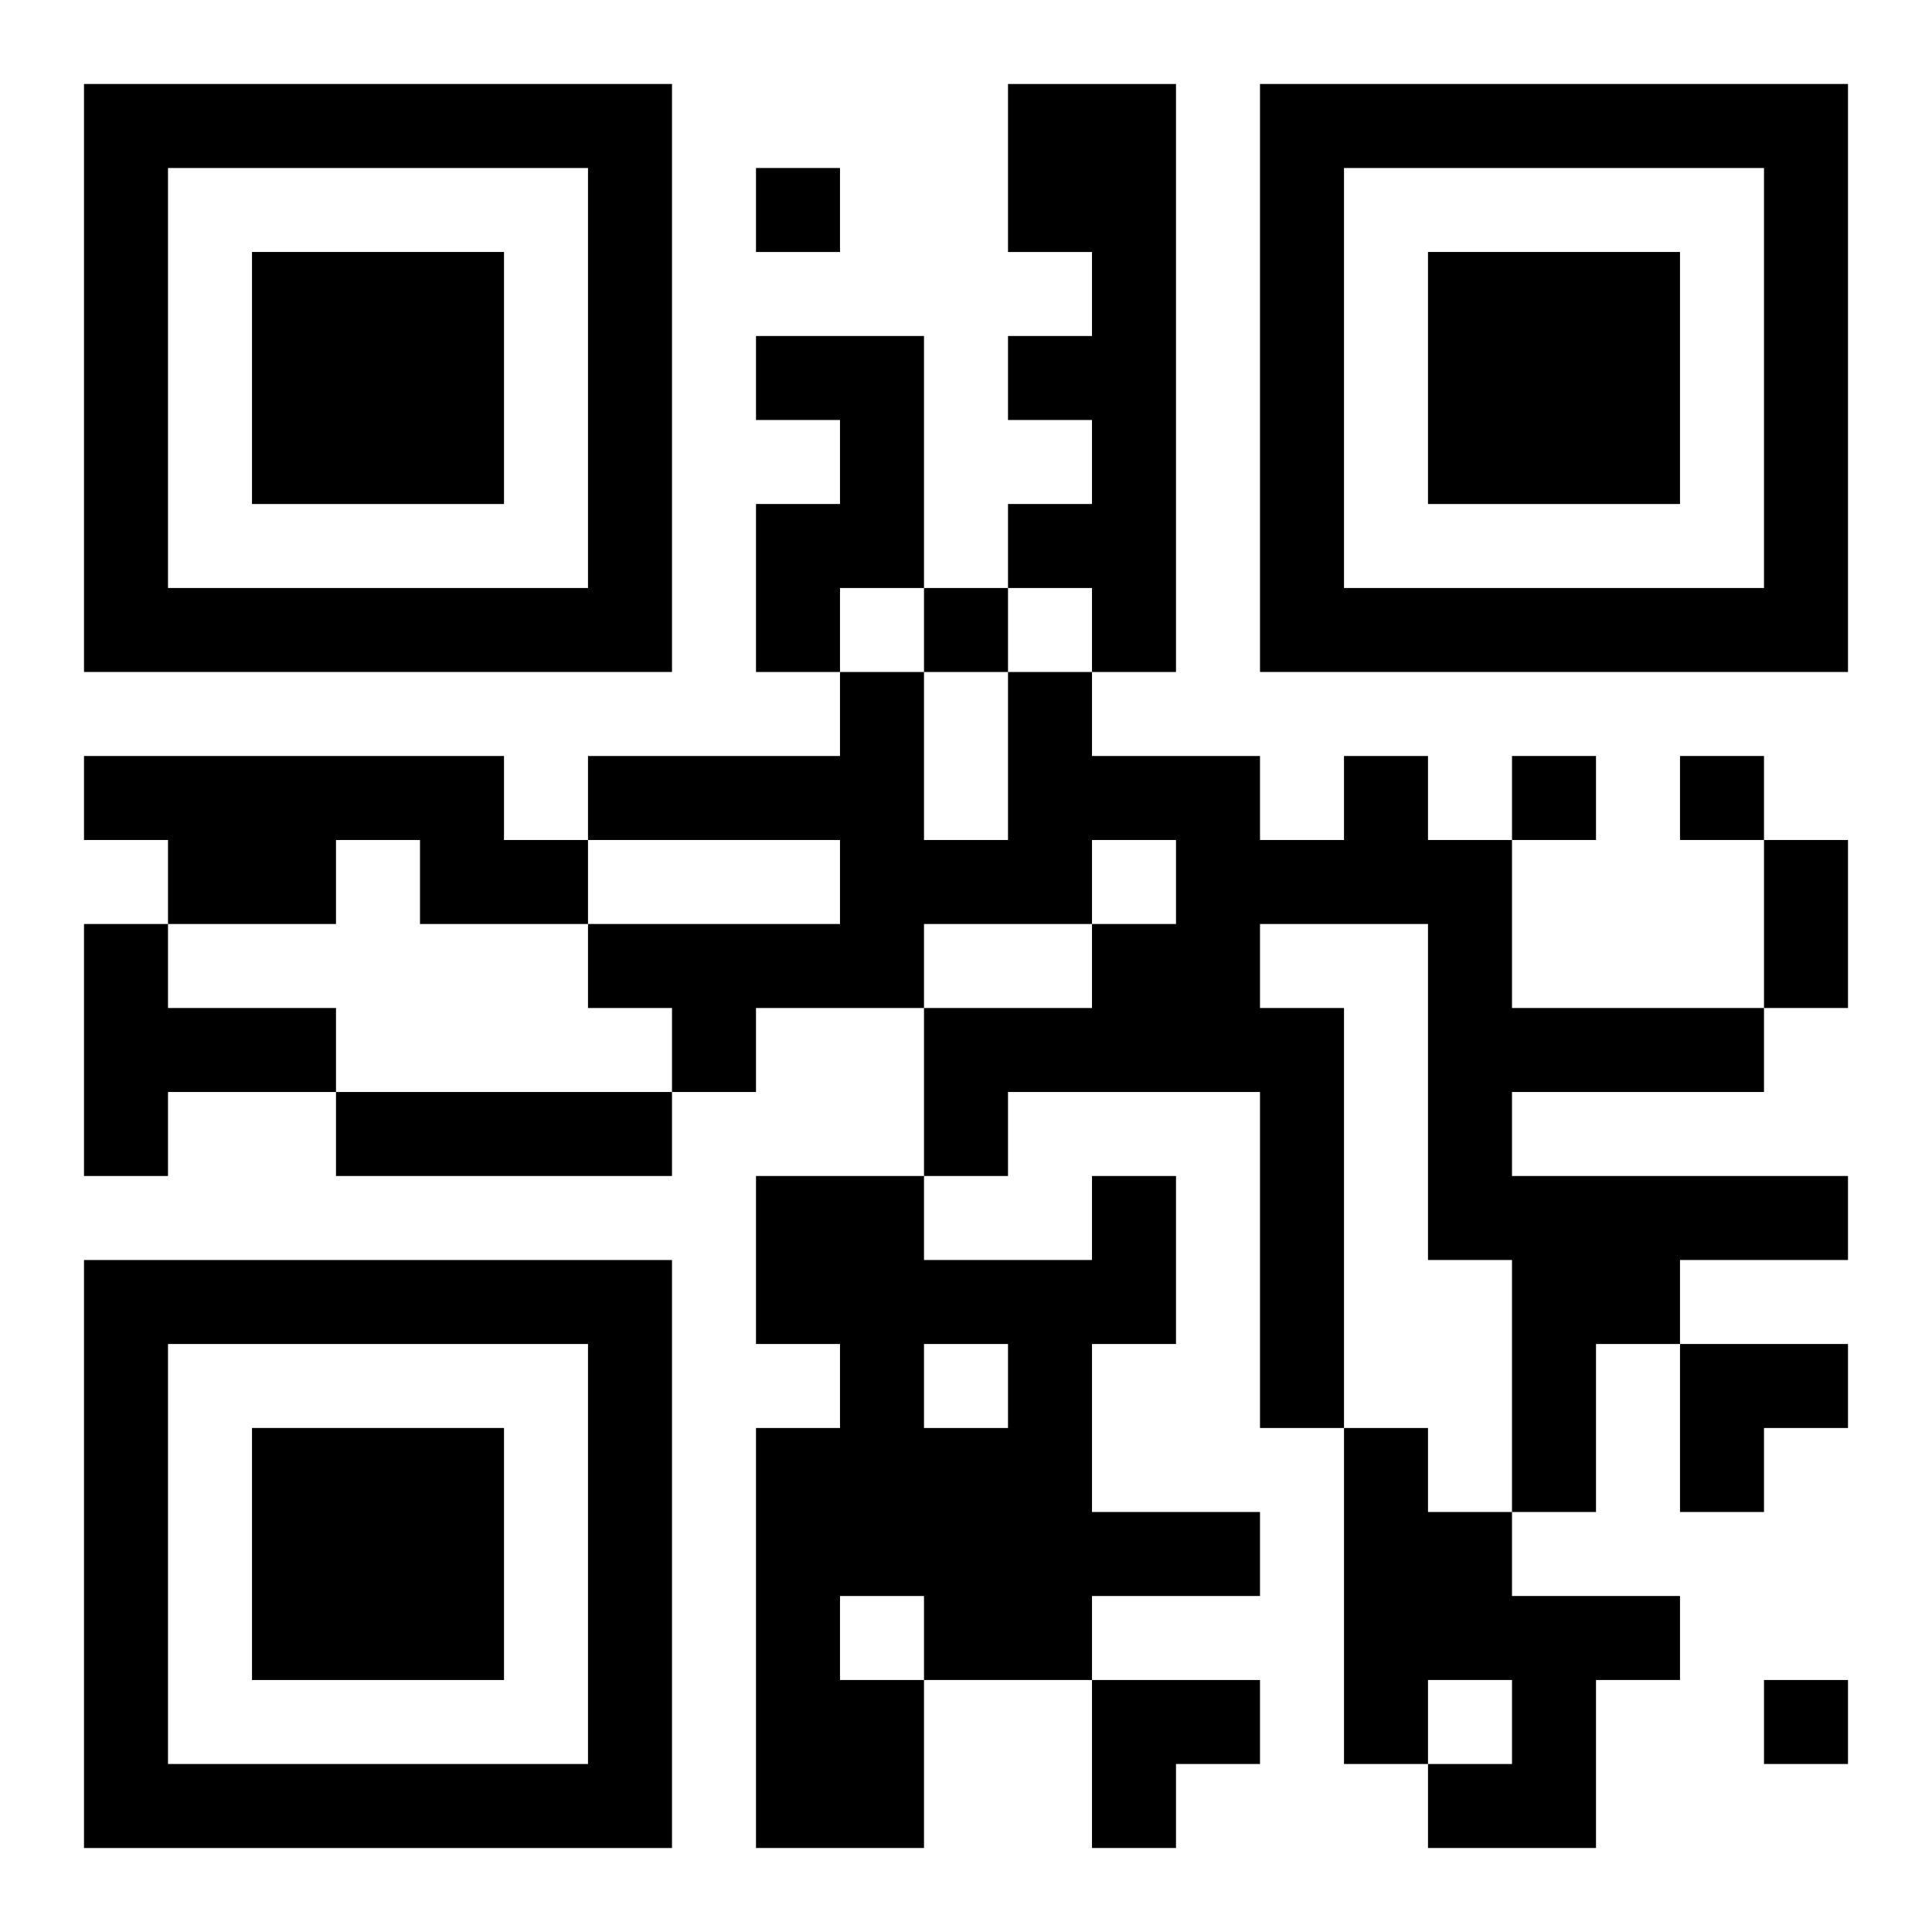
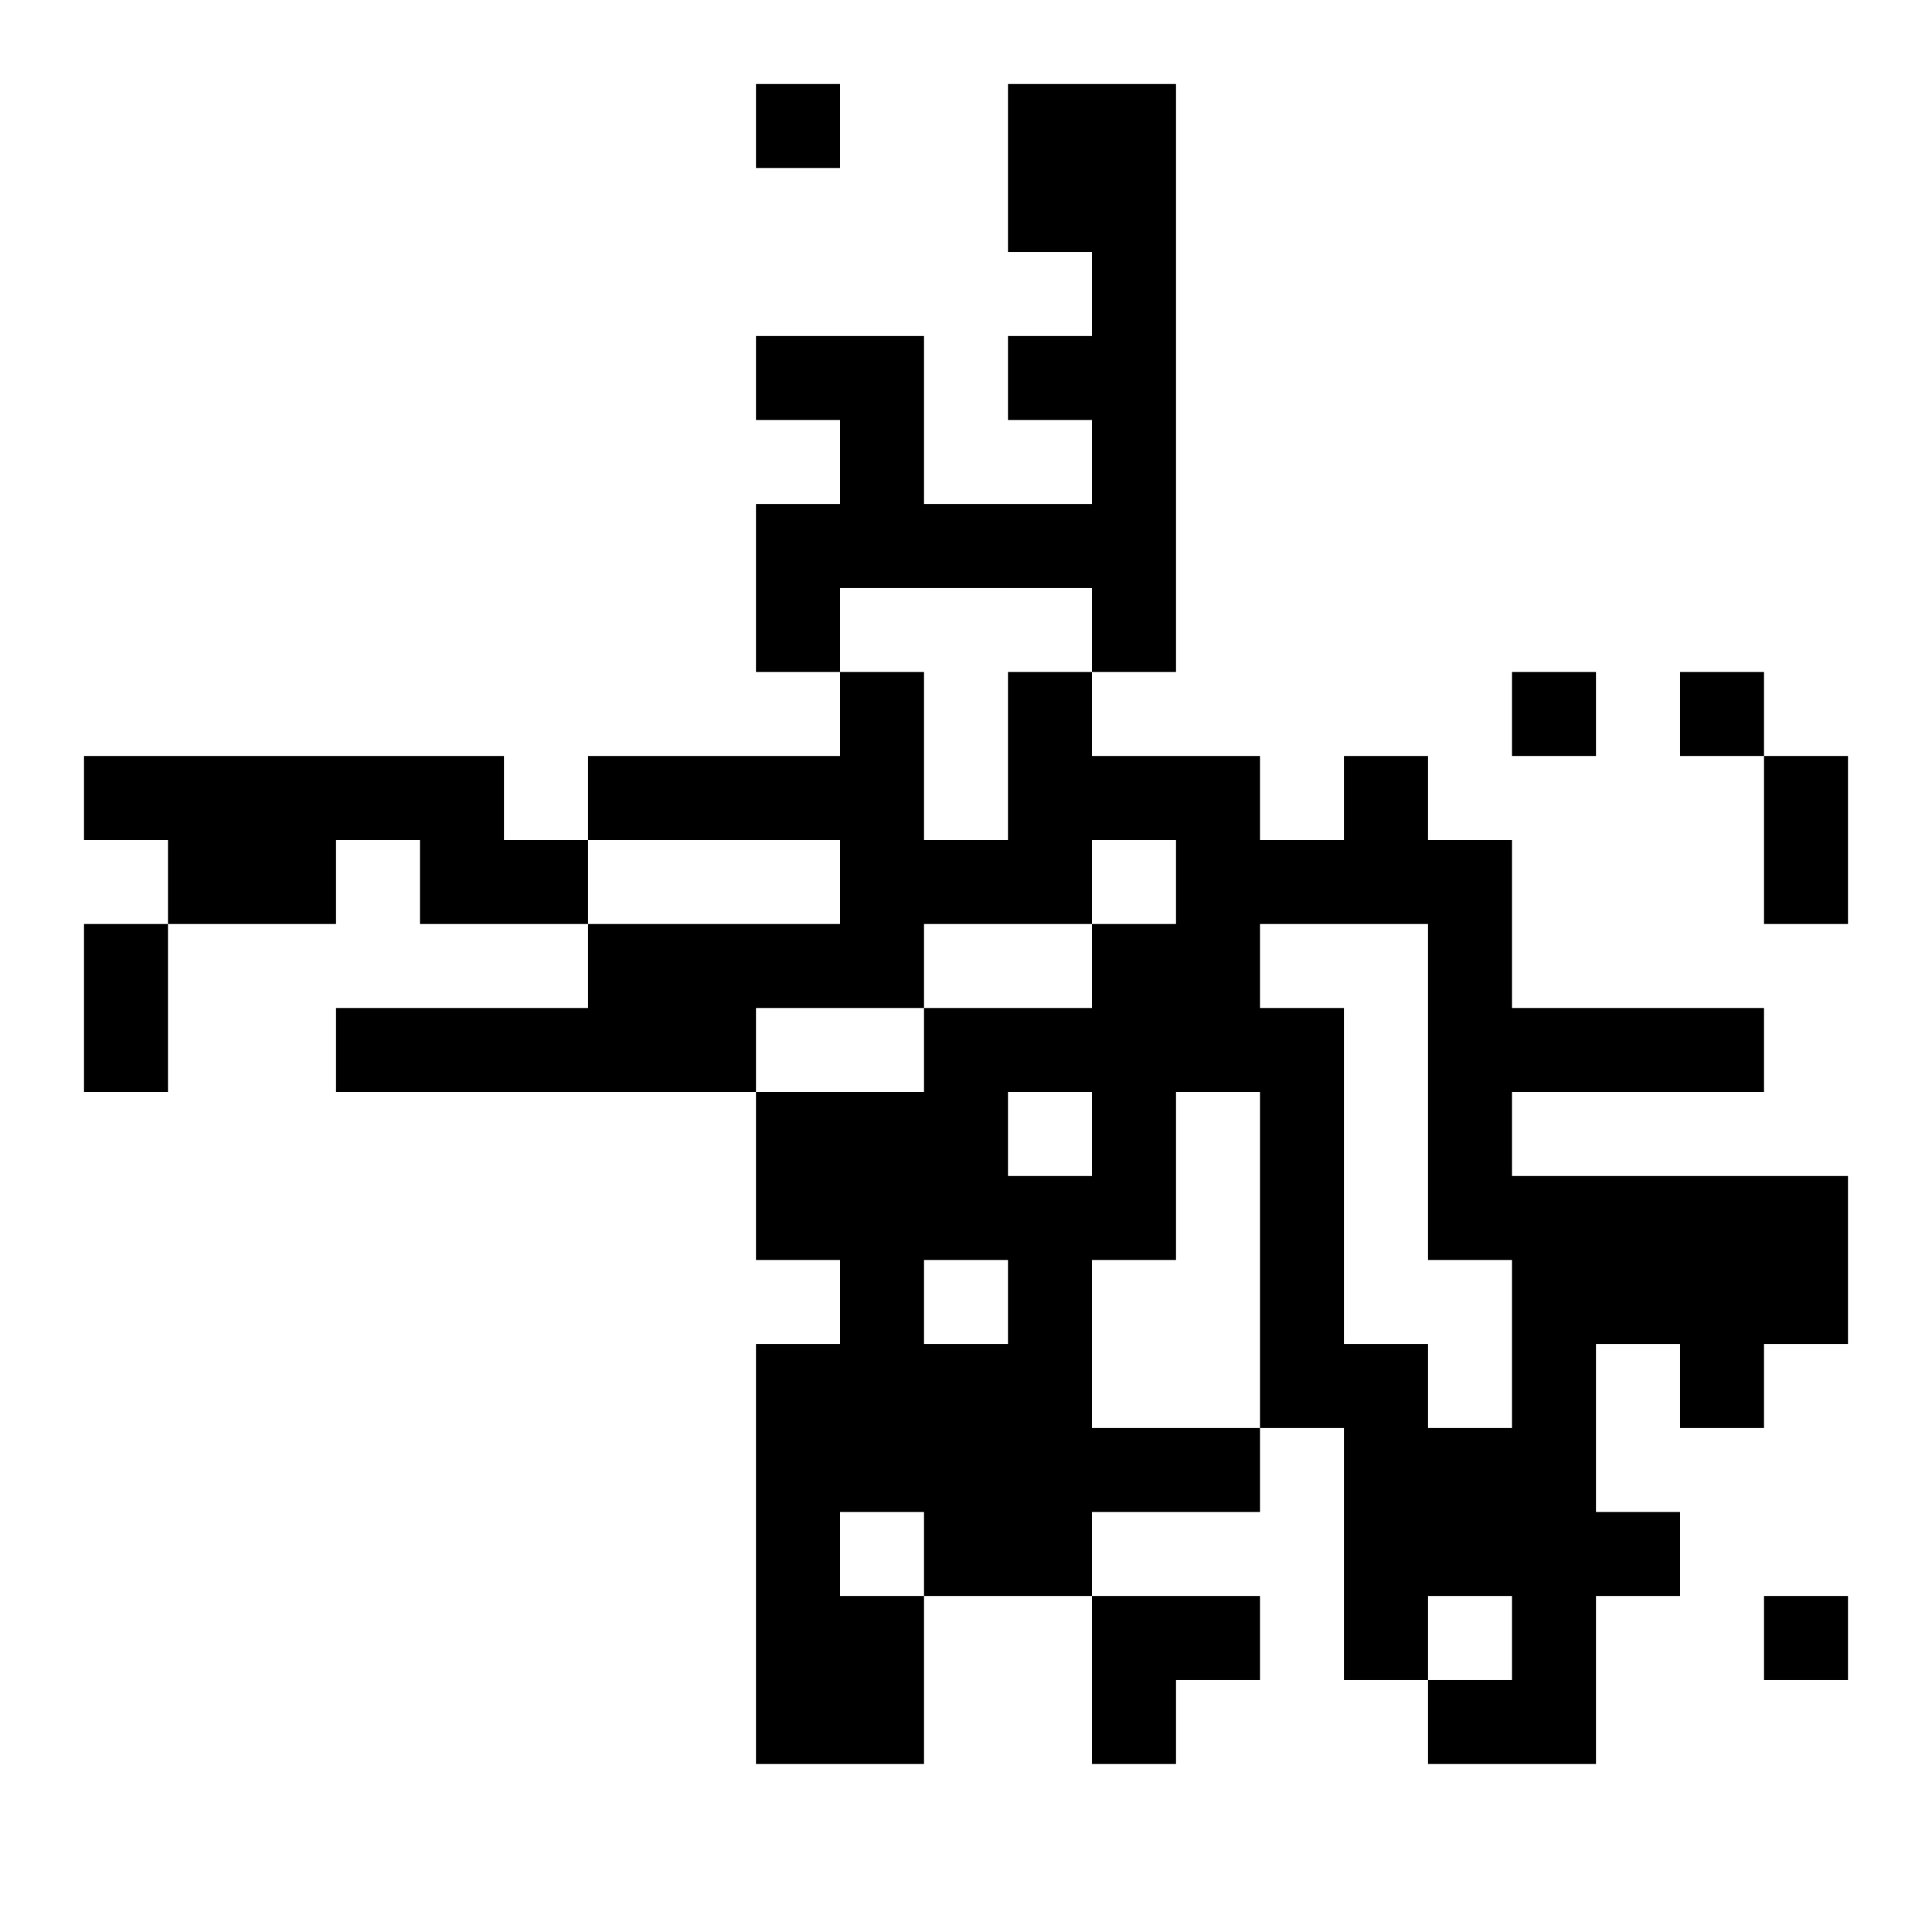
<svg xmlns="http://www.w3.org/2000/svg" xmlns:xlink="http://www.w3.org/1999/xlink" width="250" height="250" baseProfile="full" version="1.1" viewBox="-1 -1 23 23">
  <symbol id="a">
-     <path d="m0 7v7h7v-7h-7zm1 1h5v5h-5v-5zm1 1v3h3v-3h-3z" />
-   </symbol>
+     </symbol>
  <use y="-7" xlink:href="#a" />
  <use y="7" xlink:href="#a" />
  <use x="14" y="-7" xlink:href="#a" />
-   <path d="m11 0h2v7h-1v-1h-1v-1h1v-1h-1v-1h1v-1h-1v-2m-3 3h2v3h-1v1h-1v-2h1v-1h-1v-1m-8 5h5v1h1v1h-2v-1h-1v1h-2v-1h-1v-1m15 0h1v1h1v2h3v1h-3v1h4v1h-2v1h-1v2h-1v-3h-1v-4h-2v1h1v5h-1v-4h-3v1h-1v-2h2v-1h1v-1h-1v1h-2v1h-2v1h-1v-1h-1v-1h3v-1h-3v-1h3v-1h1v2h1v-2h1v1h2v1h1v-1m-15 2h1v1h2v1h-2v1h-1v-3m3 2h4v1h-4v-1m9 1h1v2h-1v2h2v1h-2v1h-2v2h-2v-5h1v-1h-1v-2h2v1h2v-1m-2 2v1h1v-1h-1m-1 3v1h1v-1h-1m6-2h1v1h1v1h2v1h-1v2h-2v-1h1v-1h-1v1h-1v-4m-7-15v1h1v-1h-1m2 5v1h1v-1h-1m7 2v1h1v-1h-1m2 0v1h1v-1h-1m1 11v1h1v-1h-1m0-10h1v2h-1v-2m-1 6h2v1h-1v1h-1zm-7 4h2v1h-1v1h-1z" />
+   <path d="m11 0h2v7h-1v-1h-1v-1h1v-1h-1v-1h1v-1h-1v-2m-3 3h2v3h-1v1h-1v-2h1v-1h-1v-1m-8 5h5v1h1v1h-2v-1h-1v1h-2v-1h-1v-1m15 0h1v1h1v2h3v1h-3v1h4v1h-2v1h-1v2h-1v-3h-1v-4h-2v1h1v5h-1v-4h-3v1h-1v-2h2v-1h1v-1h-1v1h-2v1h-2v1h-1v-1h-1v-1h3v-1h-3v-1h3v-1h1v2h1v-2h1v1h2v1h1v-1m-15 2h1v1h2h-2v1h-1v-3m3 2h4v1h-4v-1m9 1h1v2h-1v2h2v1h-2v1h-2v2h-2v-5h1v-1h-1v-2h2v1h2v-1m-2 2v1h1v-1h-1m-1 3v1h1v-1h-1m6-2h1v1h1v1h2v1h-1v2h-2v-1h1v-1h-1v1h-1v-4m-7-15v1h1v-1h-1m2 5v1h1v-1h-1m7 2v1h1v-1h-1m2 0v1h1v-1h-1m1 11v1h1v-1h-1m0-10h1v2h-1v-2m-1 6h2v1h-1v1h-1zm-7 4h2v1h-1v1h-1z" />
</svg>